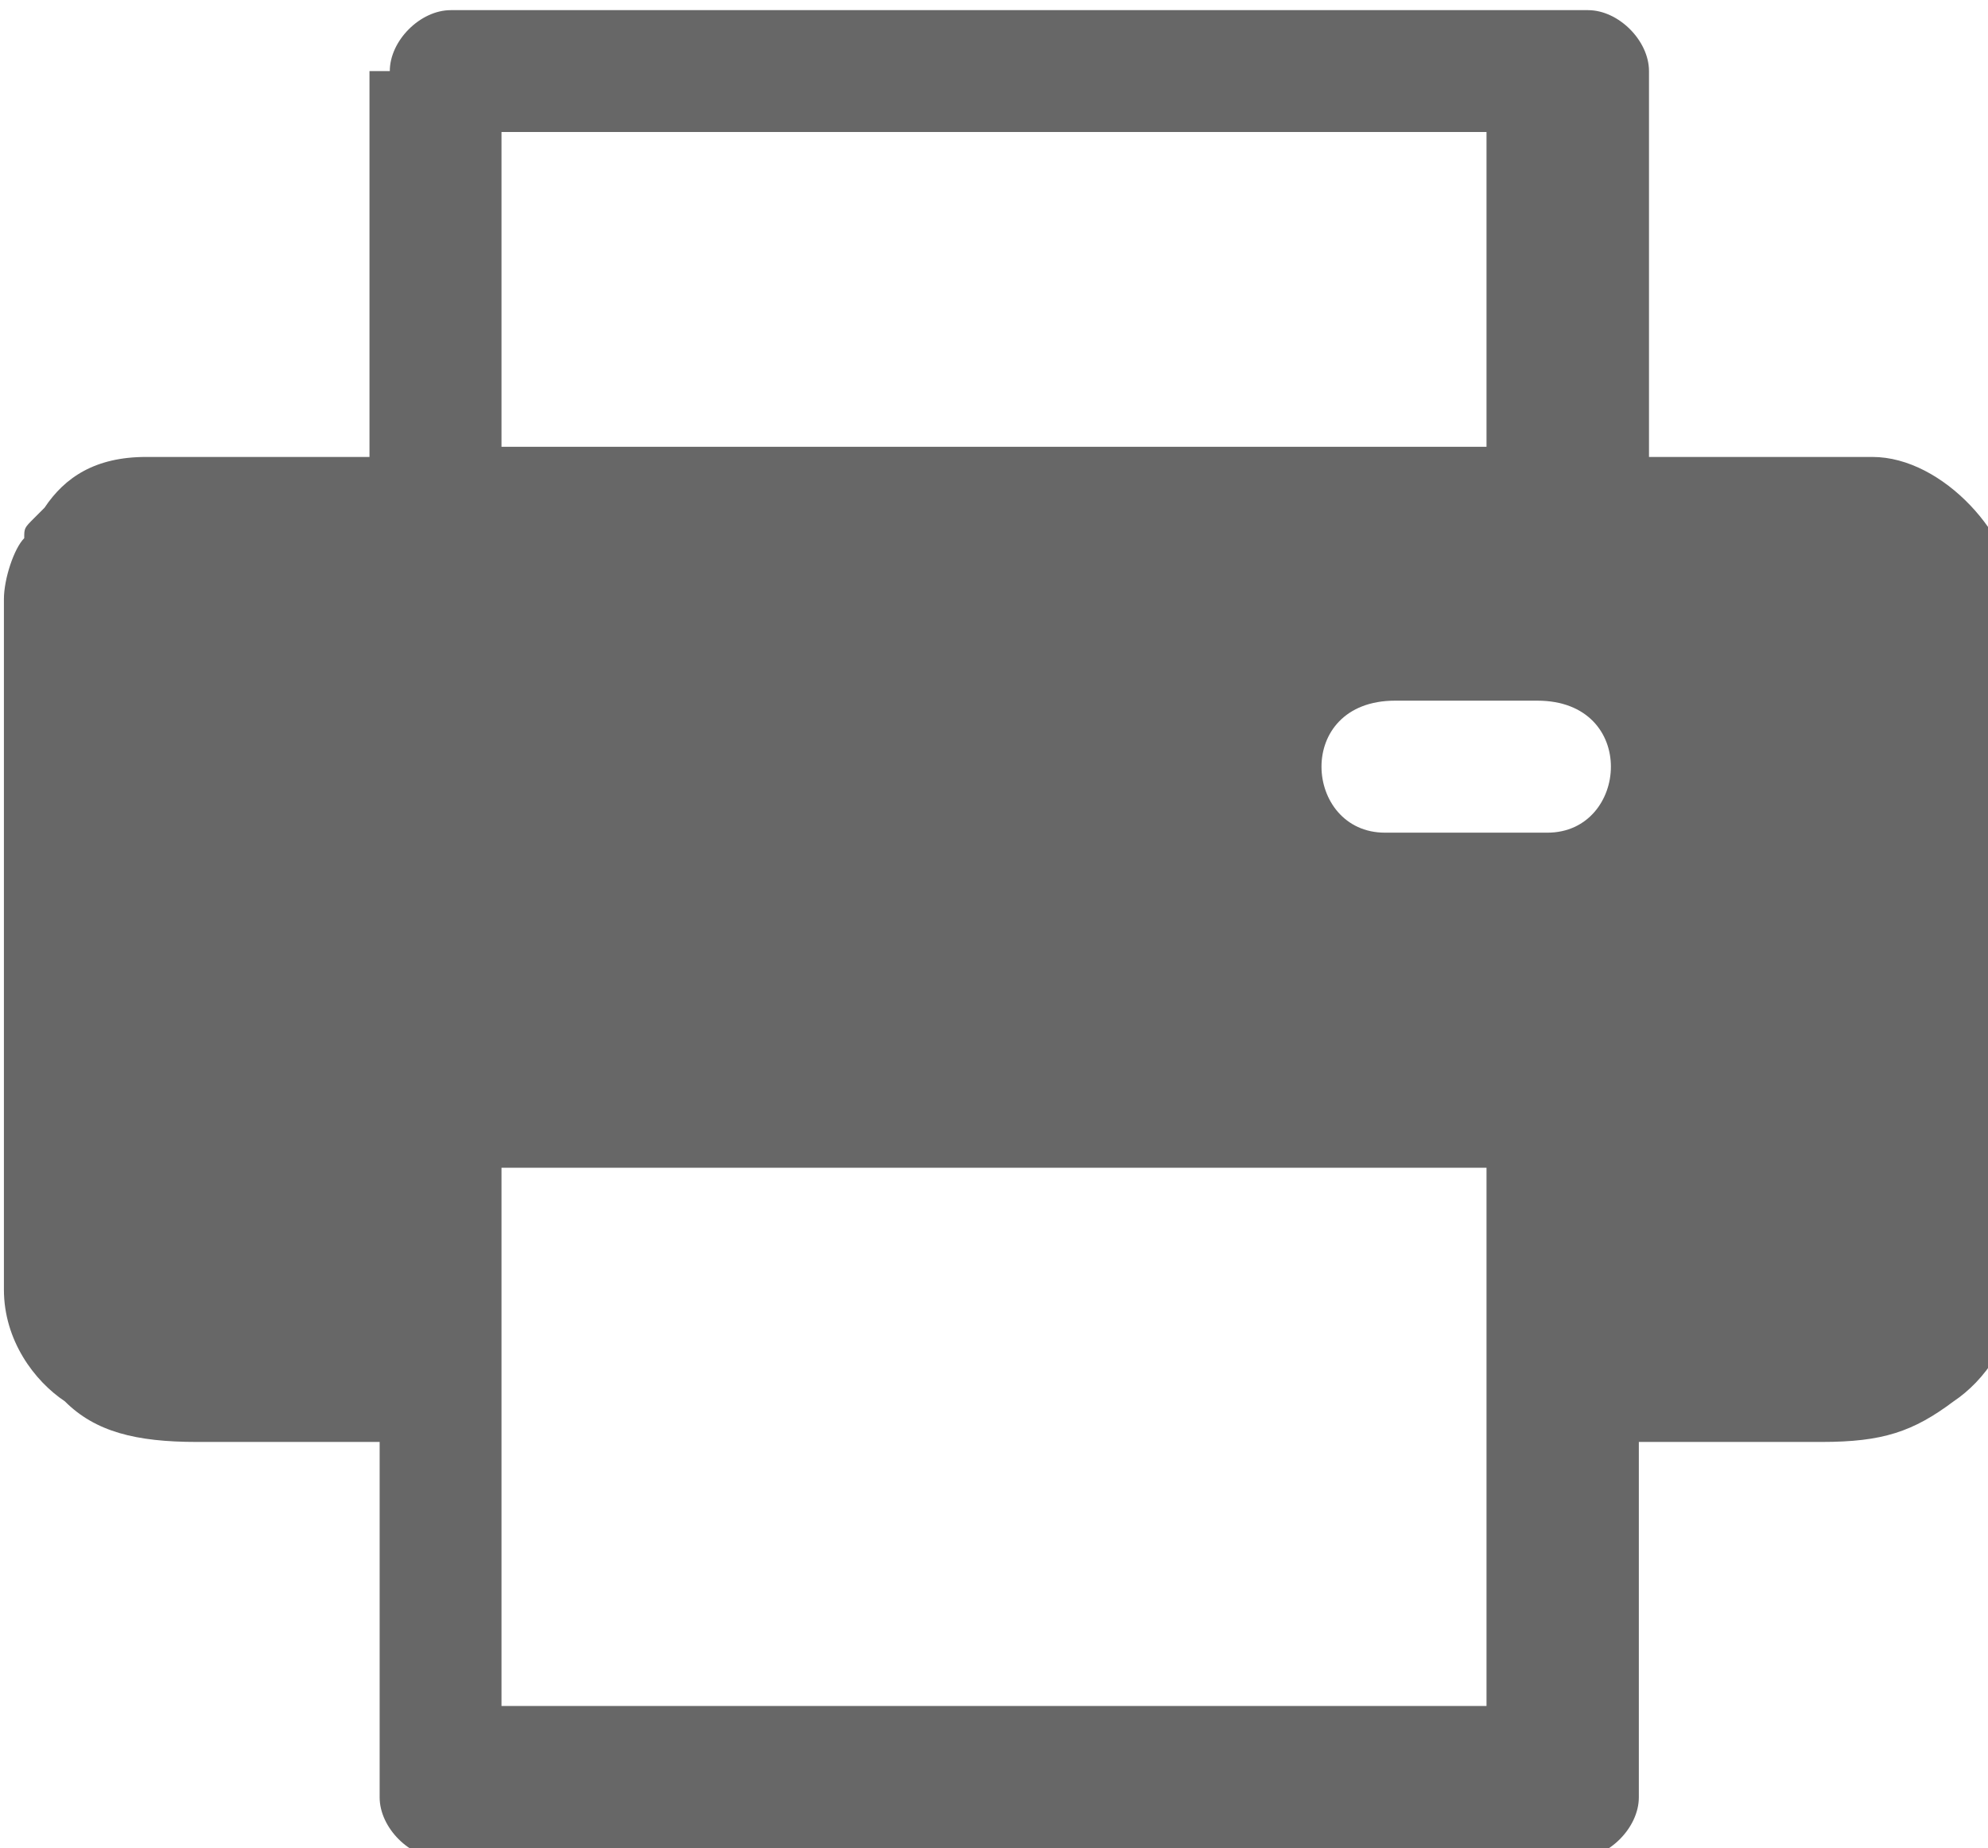
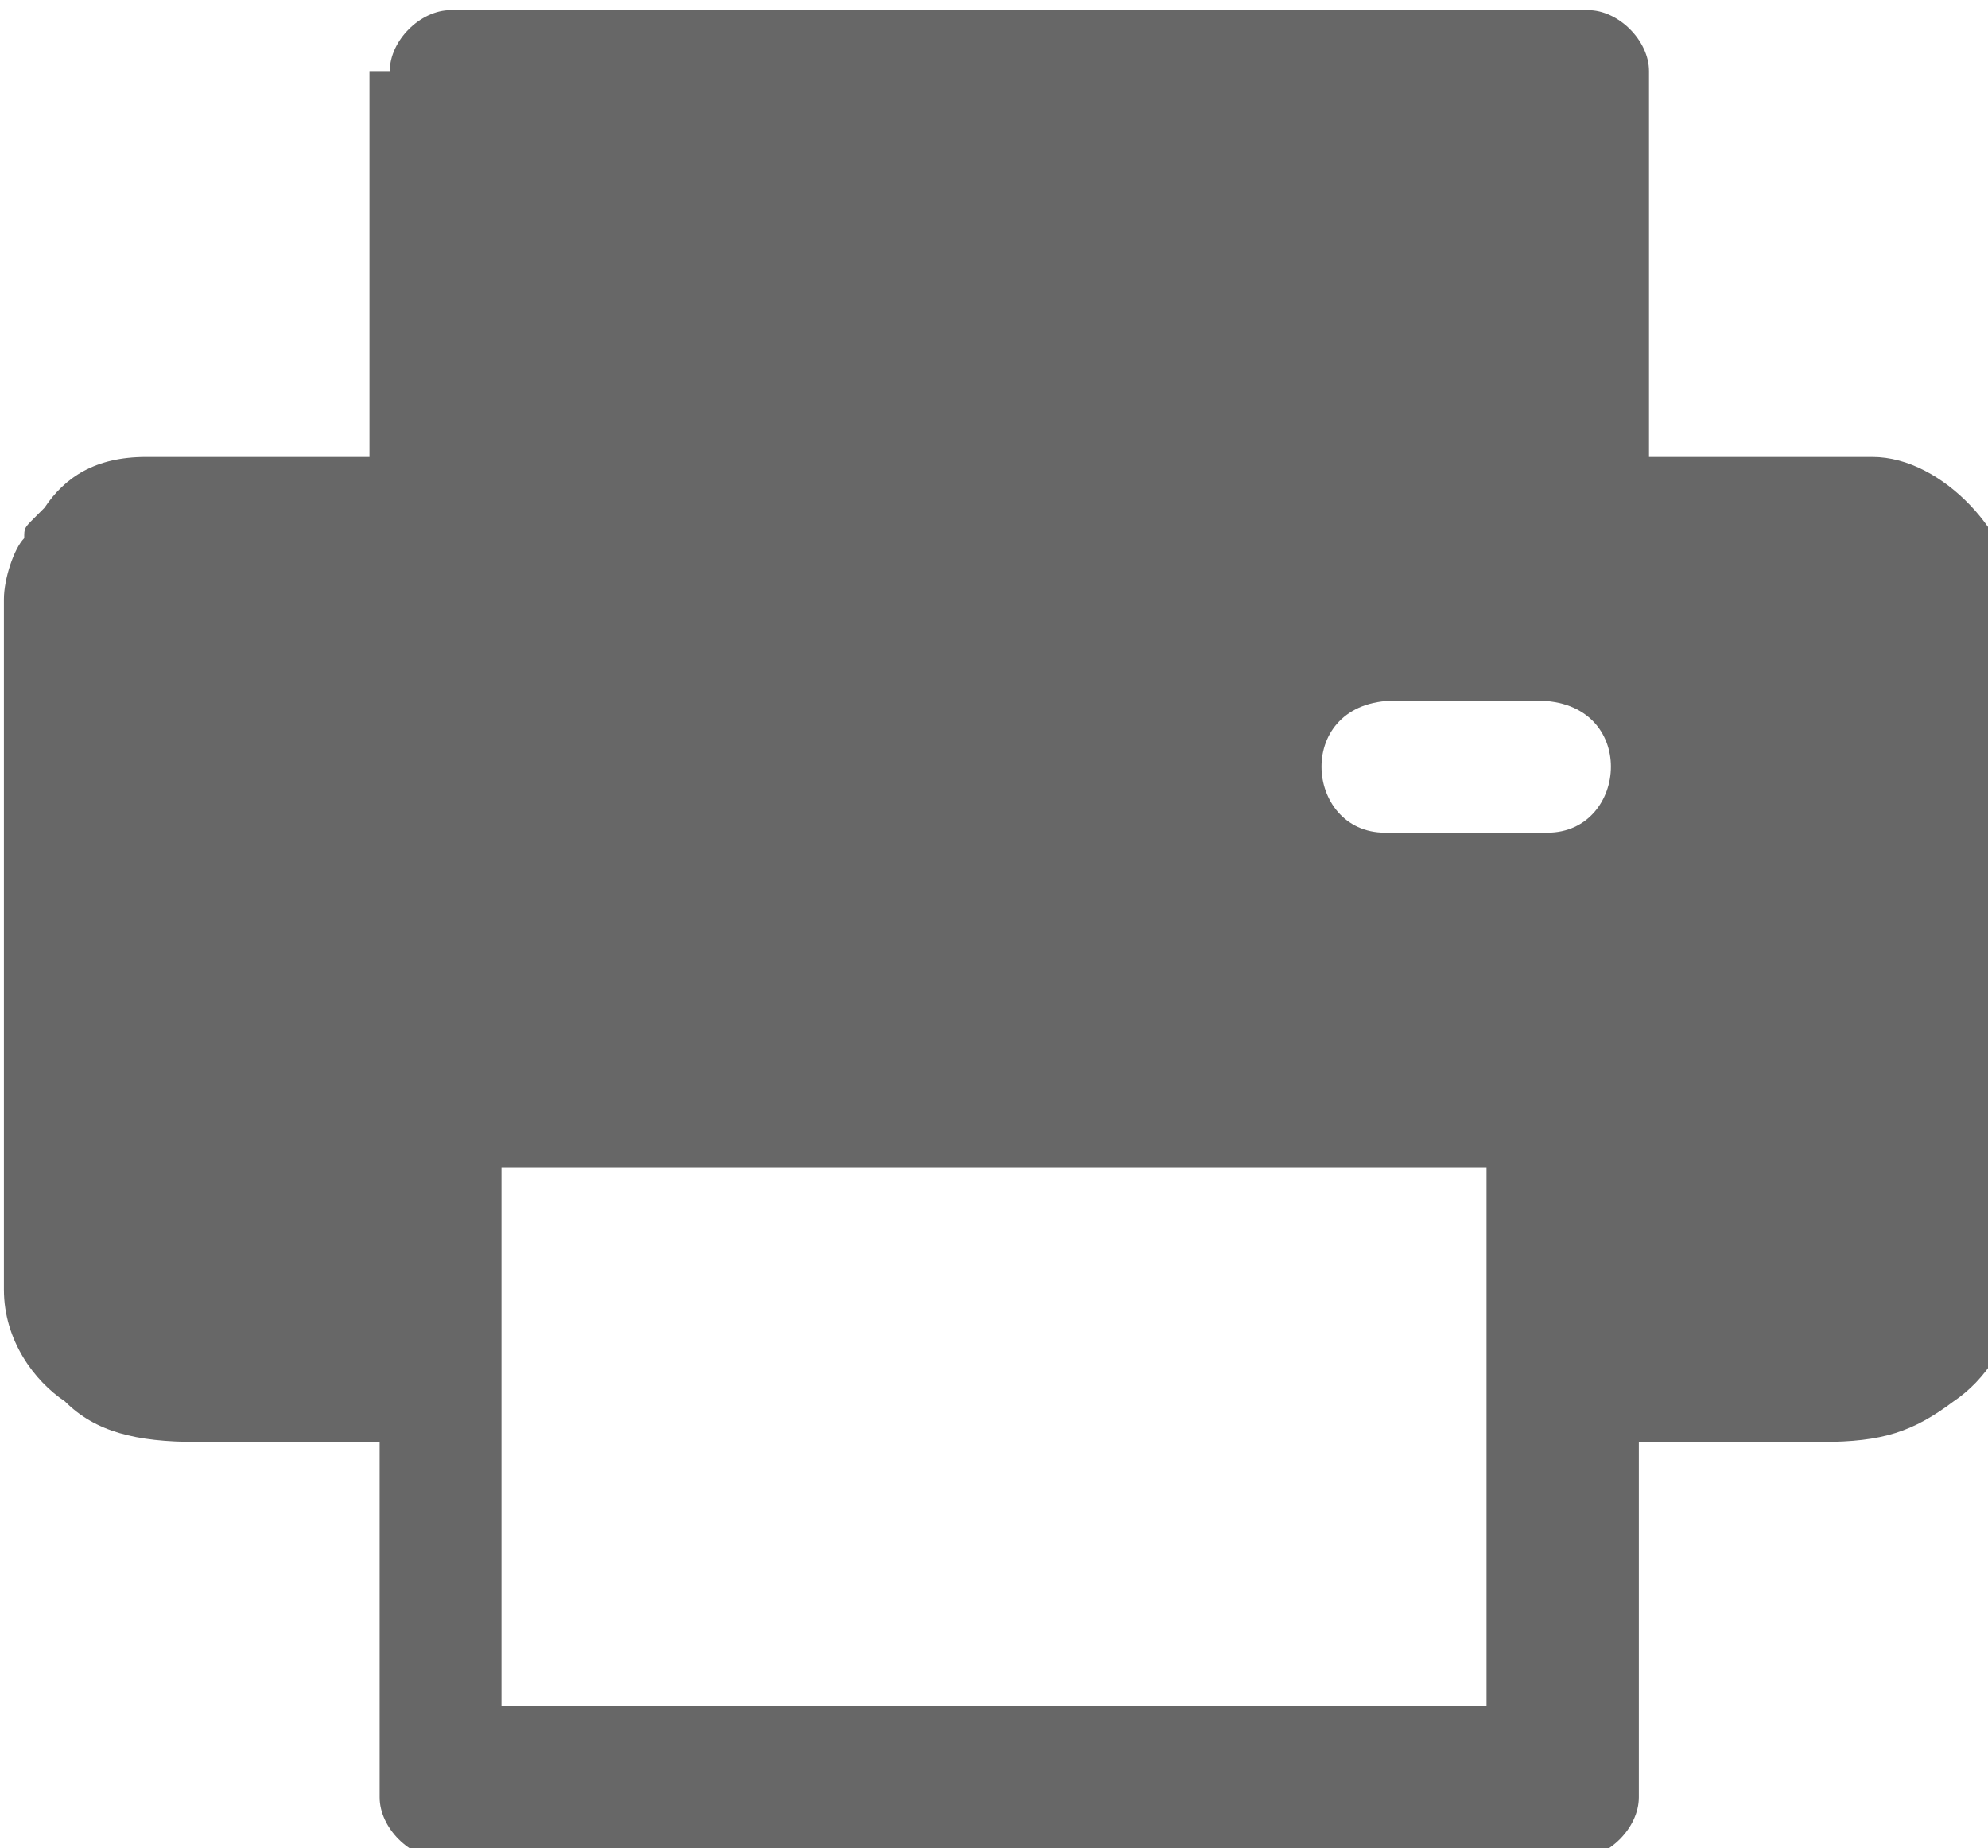
<svg xmlns="http://www.w3.org/2000/svg" xml:space="preserve" width="8.971mm" height="8.34mm" version="1.1" style="shape-rendering:geometricPrecision; text-rendering:geometricPrecision; image-rendering:optimizeQuality; fill-rule:evenodd; clip-rule:evenodd" viewBox="0 0 1.95 1.82">
  <defs>
    <style type="text/css">
   
    .fil0 {fill:#676767}
   
  </style>
  </defs>
  <g id="Слой_x0020_1">
-     <path class="fil0" d="M0.49 1.15l0.97 0 0 0.53 -0.97 0 0 -0.53zm1.03 -0.33l-0.16 0c-0.08,0 -0.09,-0.13 0.01,-0.13l0.14 0c0.1,0 0.09,0.13 0.01,0.13zm-1.03 -0.69l0.97 0 0 0.31 -0.97 0 0 -0.31zm-0.13 -0.06l0 0.38 -0.22 0c-0.05,0 -0.08,0.02 -0.1,0.05 -0,0 -0.01,0.01 -0.01,0.01 -0.01,0.01 -0.01,0.01 -0.01,0.02 -0.01,0.01 -0.02,0.04 -0.02,0.06l0 0.68c0,0.05 0.03,0.09 0.06,0.11 0.03,0.03 0.07,0.04 0.13,0.04l0.18 0 0 0.35c0,0.03 0.03,0.06 0.06,0.06l1.12 0c0.03,0 0.06,-0.03 0.06,-0.06l0 -0.35 0.18 0c0.06,0 0.09,-0.01 0.13,-0.04 0.03,-0.02 0.06,-0.06 0.06,-0.11l0 -0.68c0,-0.06 -0.07,-0.14 -0.14,-0.14l-0.22 0 0 -0.38c0,-0.03 -0.03,-0.06 -0.06,-0.06l-1.12 0c-0.03,0 -0.06,0.03 -0.06,0.06z" />
+     <path class="fil0" d="M0.49 1.15l0.97 0 0 0.53 -0.97 0 0 -0.53zm1.03 -0.33l-0.16 0c-0.08,0 -0.09,-0.13 0.01,-0.13l0.14 0c0.1,0 0.09,0.13 0.01,0.13zm-1.03 -0.69zm-0.13 -0.06l0 0.38 -0.22 0c-0.05,0 -0.08,0.02 -0.1,0.05 -0,0 -0.01,0.01 -0.01,0.01 -0.01,0.01 -0.01,0.01 -0.01,0.02 -0.01,0.01 -0.02,0.04 -0.02,0.06l0 0.68c0,0.05 0.03,0.09 0.06,0.11 0.03,0.03 0.07,0.04 0.13,0.04l0.18 0 0 0.35c0,0.03 0.03,0.06 0.06,0.06l1.12 0c0.03,0 0.06,-0.03 0.06,-0.06l0 -0.35 0.18 0c0.06,0 0.09,-0.01 0.13,-0.04 0.03,-0.02 0.06,-0.06 0.06,-0.11l0 -0.68c0,-0.06 -0.07,-0.14 -0.14,-0.14l-0.22 0 0 -0.38c0,-0.03 -0.03,-0.06 -0.06,-0.06l-1.12 0c-0.03,0 -0.06,0.03 -0.06,0.06z" />
  </g>
</svg>